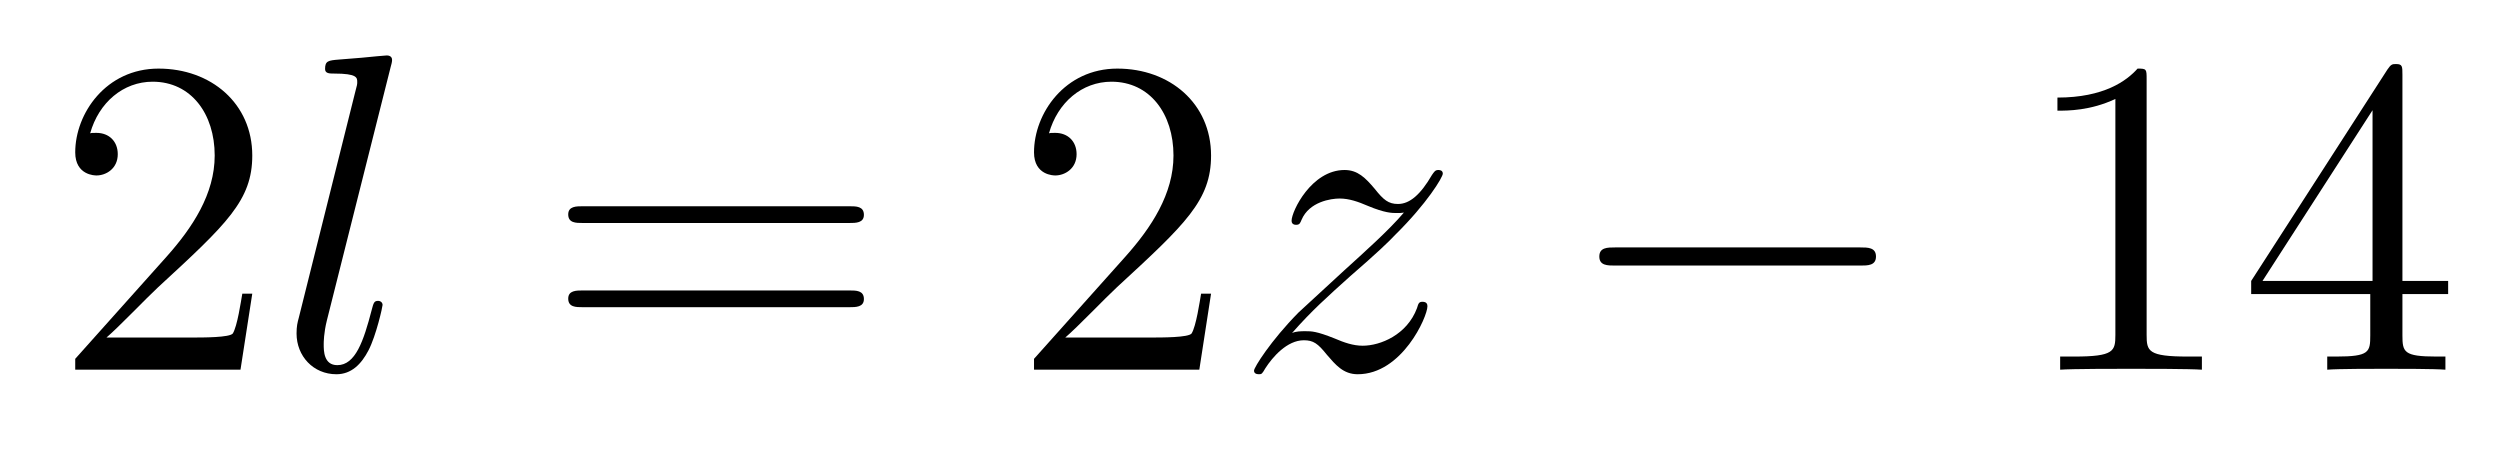
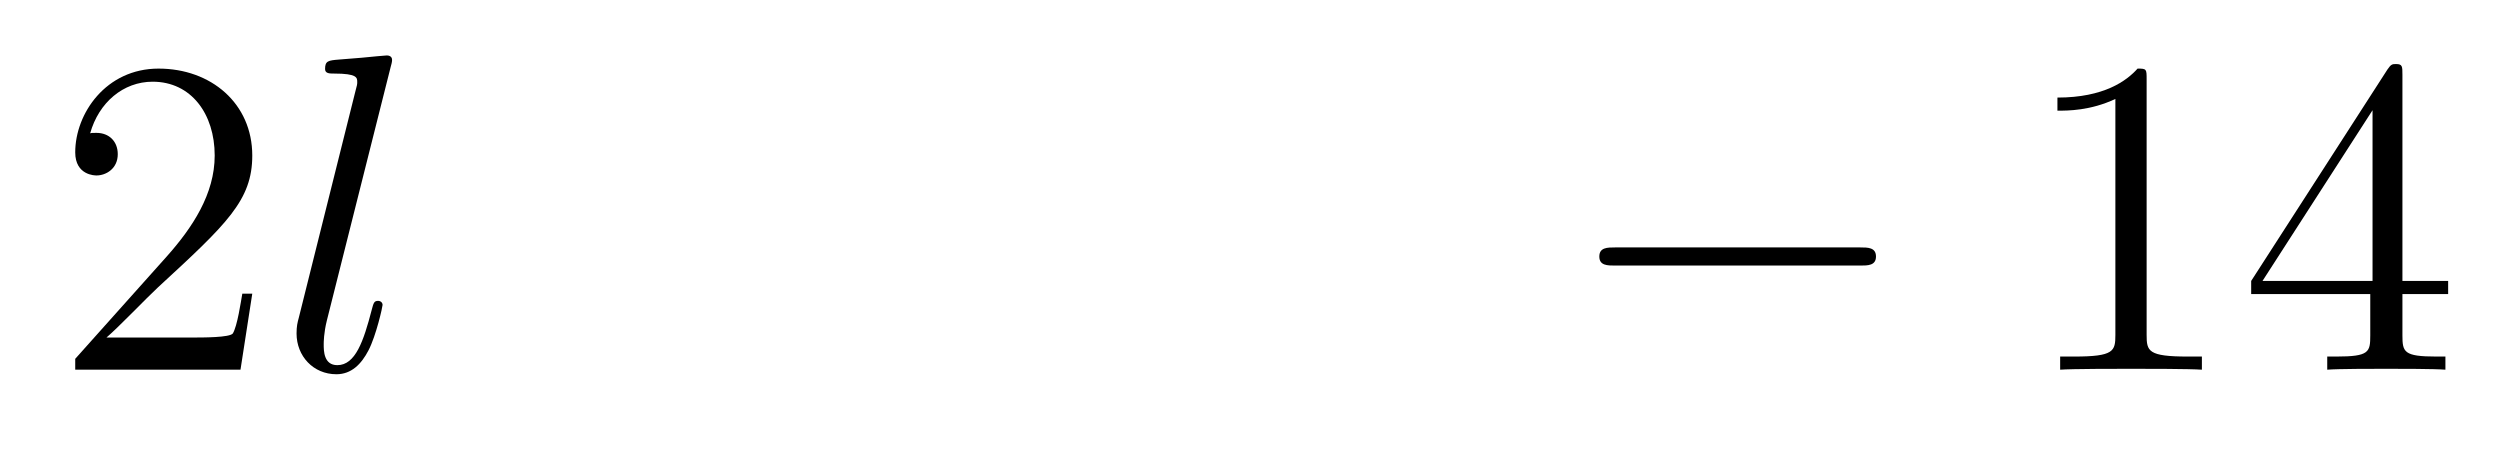
<svg xmlns="http://www.w3.org/2000/svg" height="12pt" version="1.1" viewBox="0 -12 66 12" width="66pt">
  <g id="page1">
    <g transform="matrix(1 0 0 1 -127 652)">
      <path d="M133.66 -656.248H133.397C133.361 -656.045 133.265 -655.387 133.146 -655.196C133.062 -655.089 132.381 -655.089 132.022 -655.089H129.811C130.133 -655.364 130.863 -656.129 131.173 -656.416C132.99 -658.089 133.66 -658.711 133.66 -659.894C133.66 -661.269 132.572 -662.189 131.185 -662.189C129.799 -662.189 128.986 -661.006 128.986 -659.978C128.986 -659.368 129.512 -659.368 129.548 -659.368C129.799 -659.368 130.109 -659.547 130.109 -659.93C130.109 -660.265 129.882 -660.492 129.548 -660.492C129.44 -660.492 129.416 -660.492 129.38 -660.48C129.608 -661.293 130.253 -661.843 131.03 -661.843C132.046 -661.843 132.668 -660.994 132.668 -659.894C132.668 -658.878 132.082 -657.993 131.401 -657.228L128.986 -654.527V-654.24H133.349L133.66 -656.248Z" fill-rule="evenodd" />
      <path d="M137.315 -662.237C137.327 -662.285 137.351 -662.357 137.351 -662.417C137.351 -662.536 137.232 -662.536 137.208 -662.536C137.196 -662.536 136.765 -662.5 136.55 -662.476C136.347 -662.464 136.168 -662.441 135.952 -662.428C135.666 -662.405 135.582 -662.393 135.582 -662.178C135.582 -662.058 135.701 -662.058 135.821 -662.058C136.431 -662.058 136.431 -661.95 136.431 -661.831C136.431 -661.783 136.431 -661.759 136.371 -661.544L134.889 -655.615C134.853 -655.483 134.829 -655.387 134.829 -655.196C134.829 -654.599 135.271 -654.12 135.881 -654.12C136.275 -654.12 136.538 -654.383 136.73 -654.754C136.933 -655.148 137.1 -655.902 137.1 -655.949C137.1 -656.009 137.052 -656.057 136.98 -656.057C136.873 -656.057 136.861 -655.997 136.813 -655.818C136.598 -654.993 136.383 -654.36 135.905 -654.36C135.546 -654.36 135.546 -654.742 135.546 -654.909C135.546 -654.957 135.546 -655.208 135.63 -655.543L137.315 -662.237Z" fill-rule="evenodd" />
-       <path d="M149.424 -658.113C149.592 -658.113 149.807 -658.113 149.807 -658.328C149.807 -658.555 149.604 -658.555 149.424 -658.555H142.384C142.216 -658.555 142.001 -658.555 142.001 -658.34C142.001 -658.113 142.204 -658.113 142.384 -658.113H149.424ZM149.424 -655.89C149.592 -655.89 149.807 -655.89 149.807 -656.105C149.807 -656.332 149.604 -656.332 149.424 -656.332H142.384C142.216 -656.332 142.001 -656.332 142.001 -656.117C142.001 -655.89 142.204 -655.89 142.384 -655.89H149.424Z" fill-rule="evenodd" />
-       <path d="M158.972 -656.248H158.709C158.674 -656.045 158.578 -655.387 158.458 -655.196C158.375 -655.089 157.693 -655.089 157.335 -655.089H155.123C155.446 -655.364 156.175 -656.129 156.486 -656.416C158.303 -658.089 158.972 -658.711 158.972 -659.894C158.972 -661.269 157.884 -662.189 156.498 -662.189C155.111 -662.189 154.298 -661.006 154.298 -659.978C154.298 -659.368 154.824 -659.368 154.86 -659.368C155.111 -659.368 155.422 -659.547 155.422 -659.93C155.422 -660.265 155.195 -660.492 154.86 -660.492C154.753 -660.492 154.729 -660.492 154.693 -660.48C154.92 -661.293 155.565 -661.843 156.343 -661.843C157.359 -661.843 157.98 -660.994 157.98 -659.894C157.98 -658.878 157.395 -657.993 156.713 -657.228L154.298 -654.527V-654.24H158.662L158.972 -656.248Z" fill-rule="evenodd" />
-       <path d="M161.11 -655.208C161.624 -655.794 162.042 -656.165 162.64 -656.703C163.357 -657.324 163.668 -657.623 163.835 -657.802C164.672 -658.627 165.09 -659.321 165.09 -659.416C165.09 -659.512 164.995 -659.512 164.971 -659.512C164.887 -659.512 164.863 -659.464 164.803 -659.38C164.505 -658.866 164.218 -658.615 163.907 -658.615C163.656 -658.615 163.524 -658.723 163.297 -659.01C163.046 -659.308 162.843 -659.512 162.496 -659.512C161.624 -659.512 161.098 -658.424 161.098 -658.173C161.098 -658.137 161.11 -658.065 161.217 -658.065C161.313 -658.065 161.325 -658.113 161.361 -658.197C161.564 -658.675 162.138 -658.759 162.365 -658.759C162.616 -658.759 162.855 -658.675 163.106 -658.567C163.56 -658.376 163.752 -658.376 163.871 -658.376C163.955 -658.376 164.003 -658.376 164.063 -658.388C163.668 -657.922 163.023 -657.348 162.484 -656.858L161.277 -655.746C160.548 -655.005 160.106 -654.3 160.106 -654.216C160.106 -654.144 160.165 -654.12 160.237 -654.12C160.309 -654.12 160.321 -654.132 160.404 -654.276C160.596 -654.575 160.978 -655.017 161.421 -655.017C161.672 -655.017 161.791 -654.933 162.03 -654.634C162.257 -654.372 162.461 -654.12 162.843 -654.12C164.015 -654.12 164.684 -655.639 164.684 -655.913C164.684 -655.961 164.672 -656.033 164.553 -656.033C164.457 -656.033 164.445 -655.985 164.409 -655.866C164.146 -655.16 163.441 -654.873 162.975 -654.873C162.723 -654.873 162.484 -654.957 162.233 -655.065C161.755 -655.256 161.624 -655.256 161.468 -655.256C161.349 -655.256 161.217 -655.256 161.11 -655.208Z" fill-rule="evenodd" />
      <path d="M176.108 -656.989C176.311 -656.989 176.526 -656.989 176.526 -657.228C176.526 -657.468 176.311 -657.468 176.108 -657.468H169.641C169.437 -657.468 169.222 -657.468 169.222 -657.228C169.222 -656.989 169.437 -656.989 169.641 -656.989H176.108Z" fill-rule="evenodd" />
      <path d="M183.671 -661.902C183.671 -662.178 183.671 -662.189 183.432 -662.189C183.145 -661.867 182.547 -661.424 181.316 -661.424V-661.078C181.591 -661.078 182.189 -661.078 182.846 -661.388V-655.16C182.846 -654.73 182.811 -654.587 181.758 -654.587H181.388V-654.24C181.71 -654.264 182.87 -654.264 183.264 -654.264C183.659 -654.264 184.807 -654.264 185.13 -654.24V-654.587H184.759C183.707 -654.587 183.671 -654.73 183.671 -655.16V-661.902ZM190.424 -662.022C190.424 -662.249 190.424 -662.309 190.256 -662.309C190.161 -662.309 190.125 -662.309 190.029 -662.166L186.431 -656.583V-656.236H189.575V-655.148C189.575 -654.706 189.551 -654.587 188.678 -654.587H188.439V-654.24C188.714 -654.264 189.659 -654.264 189.993 -654.264S191.284 -654.264 191.559 -654.24V-654.587H191.32C190.459 -654.587 190.424 -654.706 190.424 -655.148V-656.236H191.631V-656.583H190.424V-662.022ZM189.635 -661.09V-656.583H186.73L189.635 -661.09Z" fill-rule="evenodd" />
    </g>
  </g>
</svg>